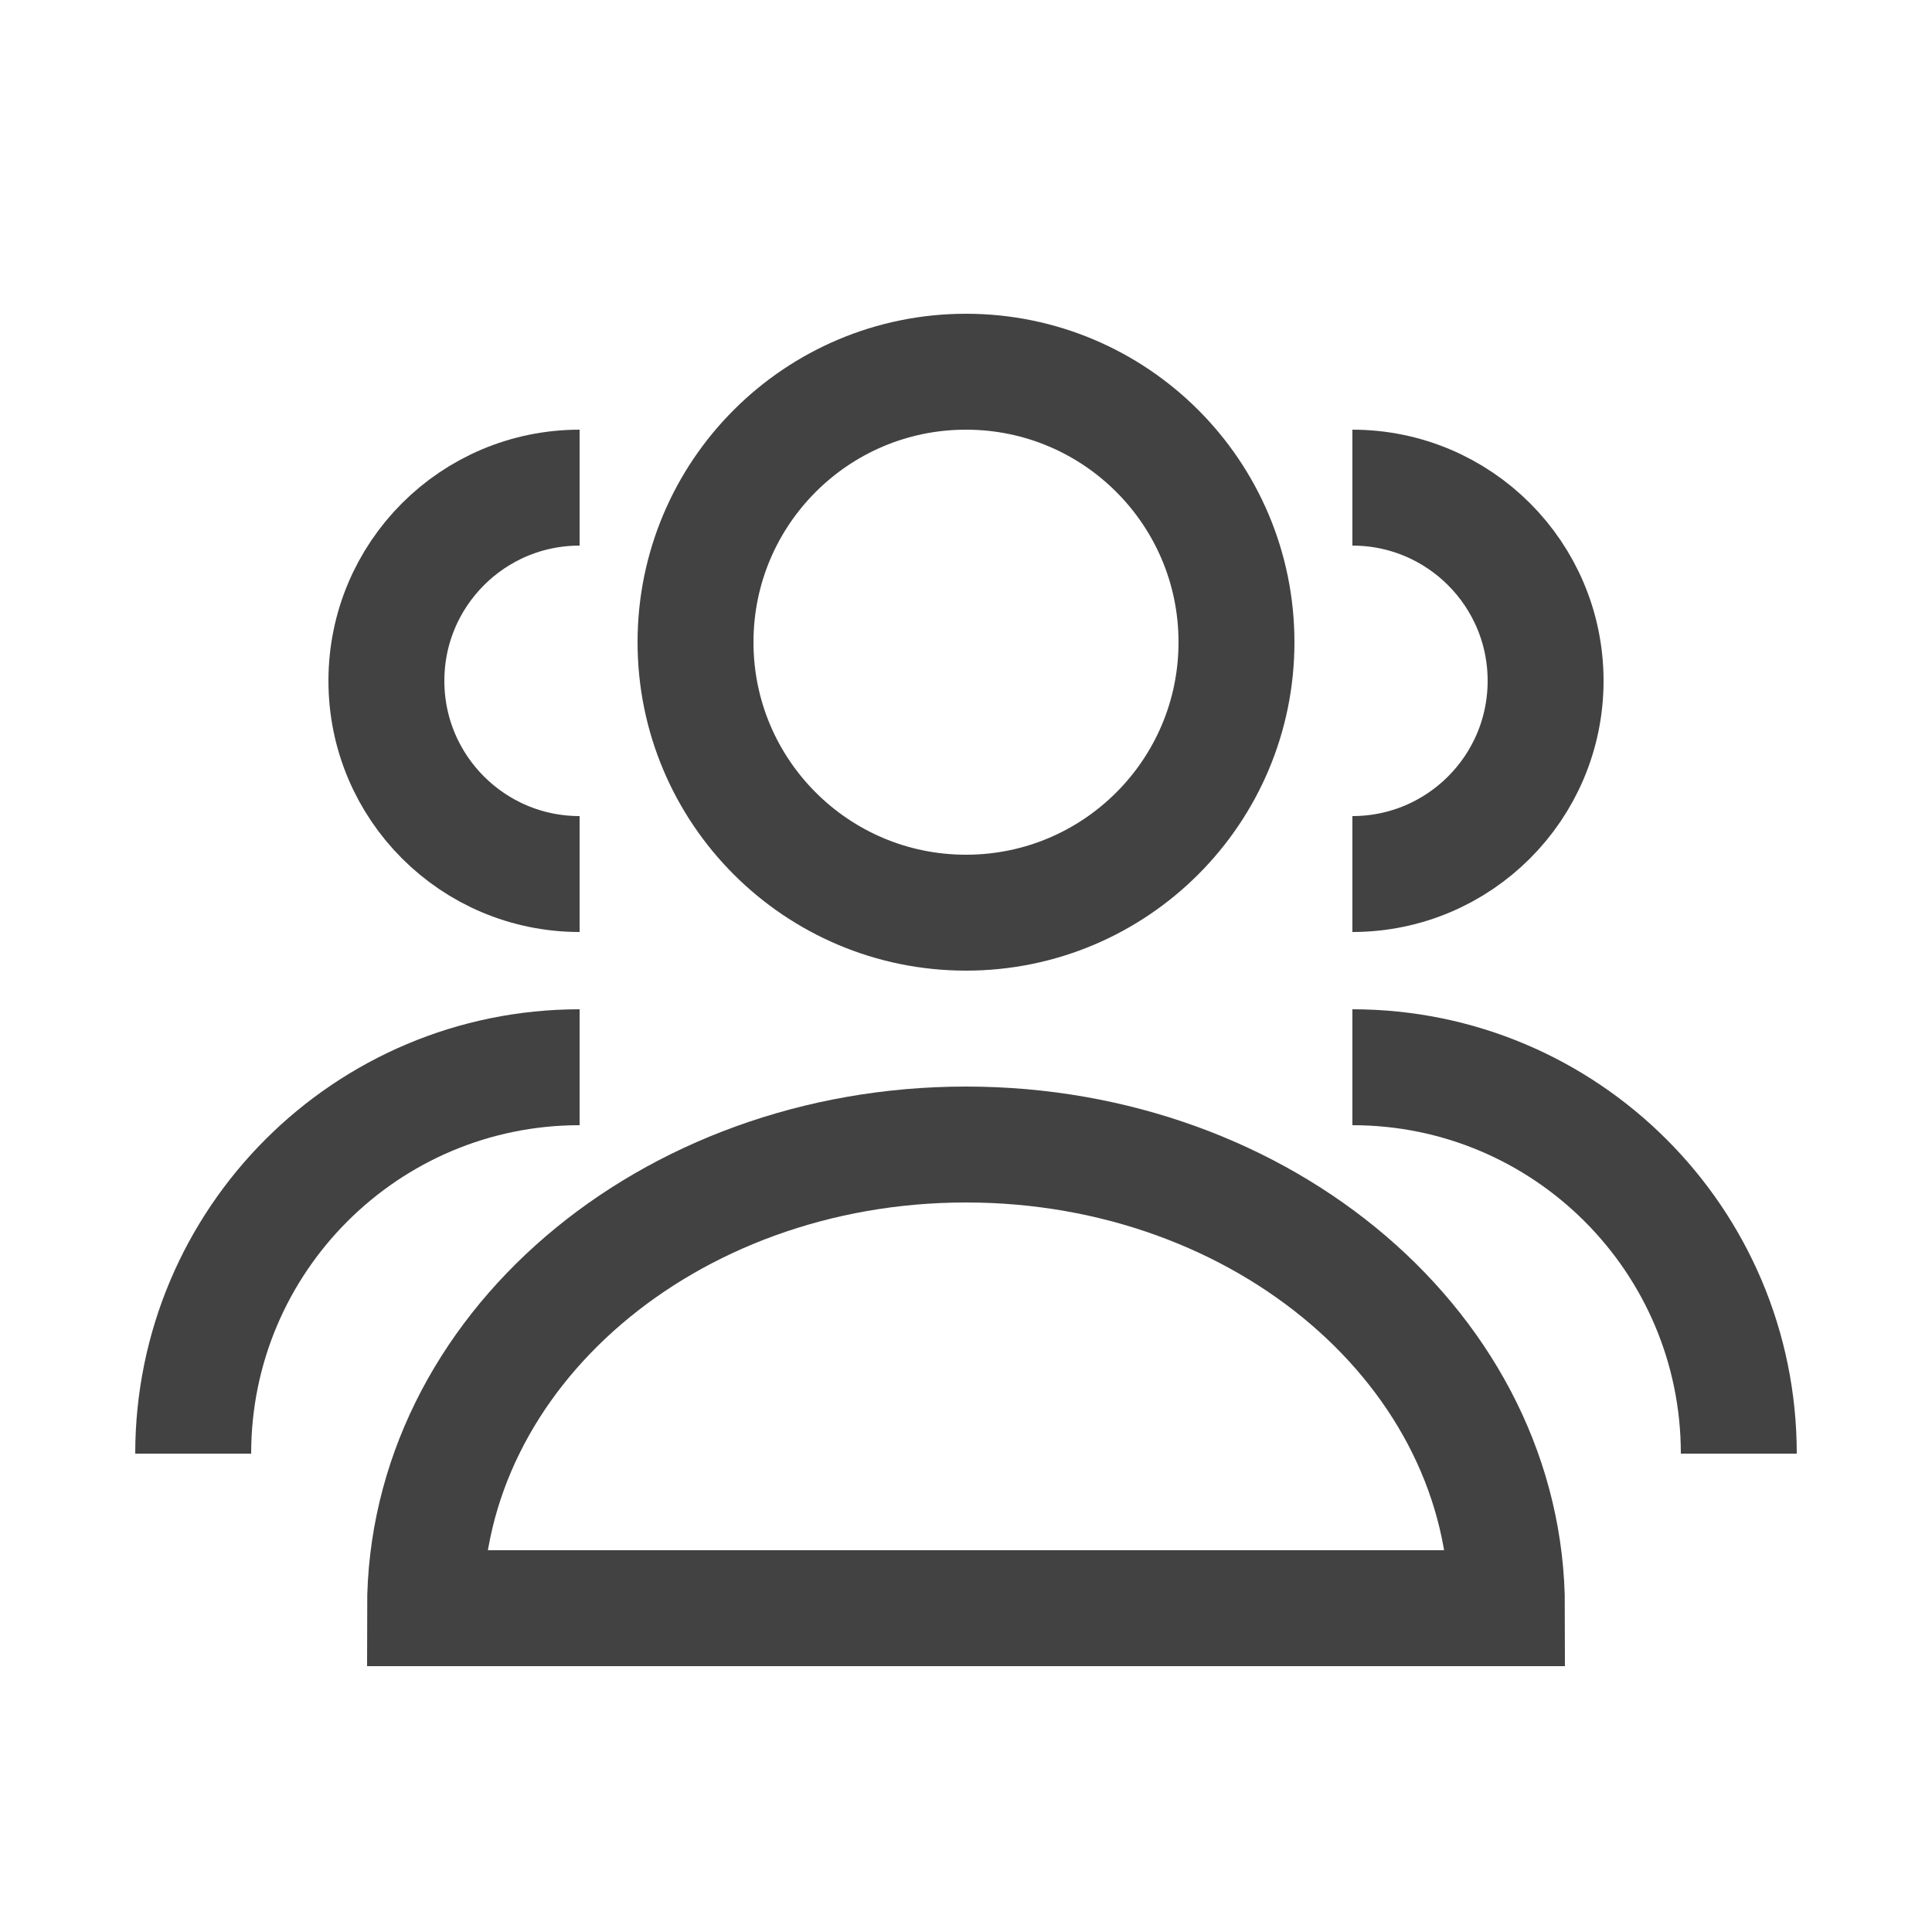
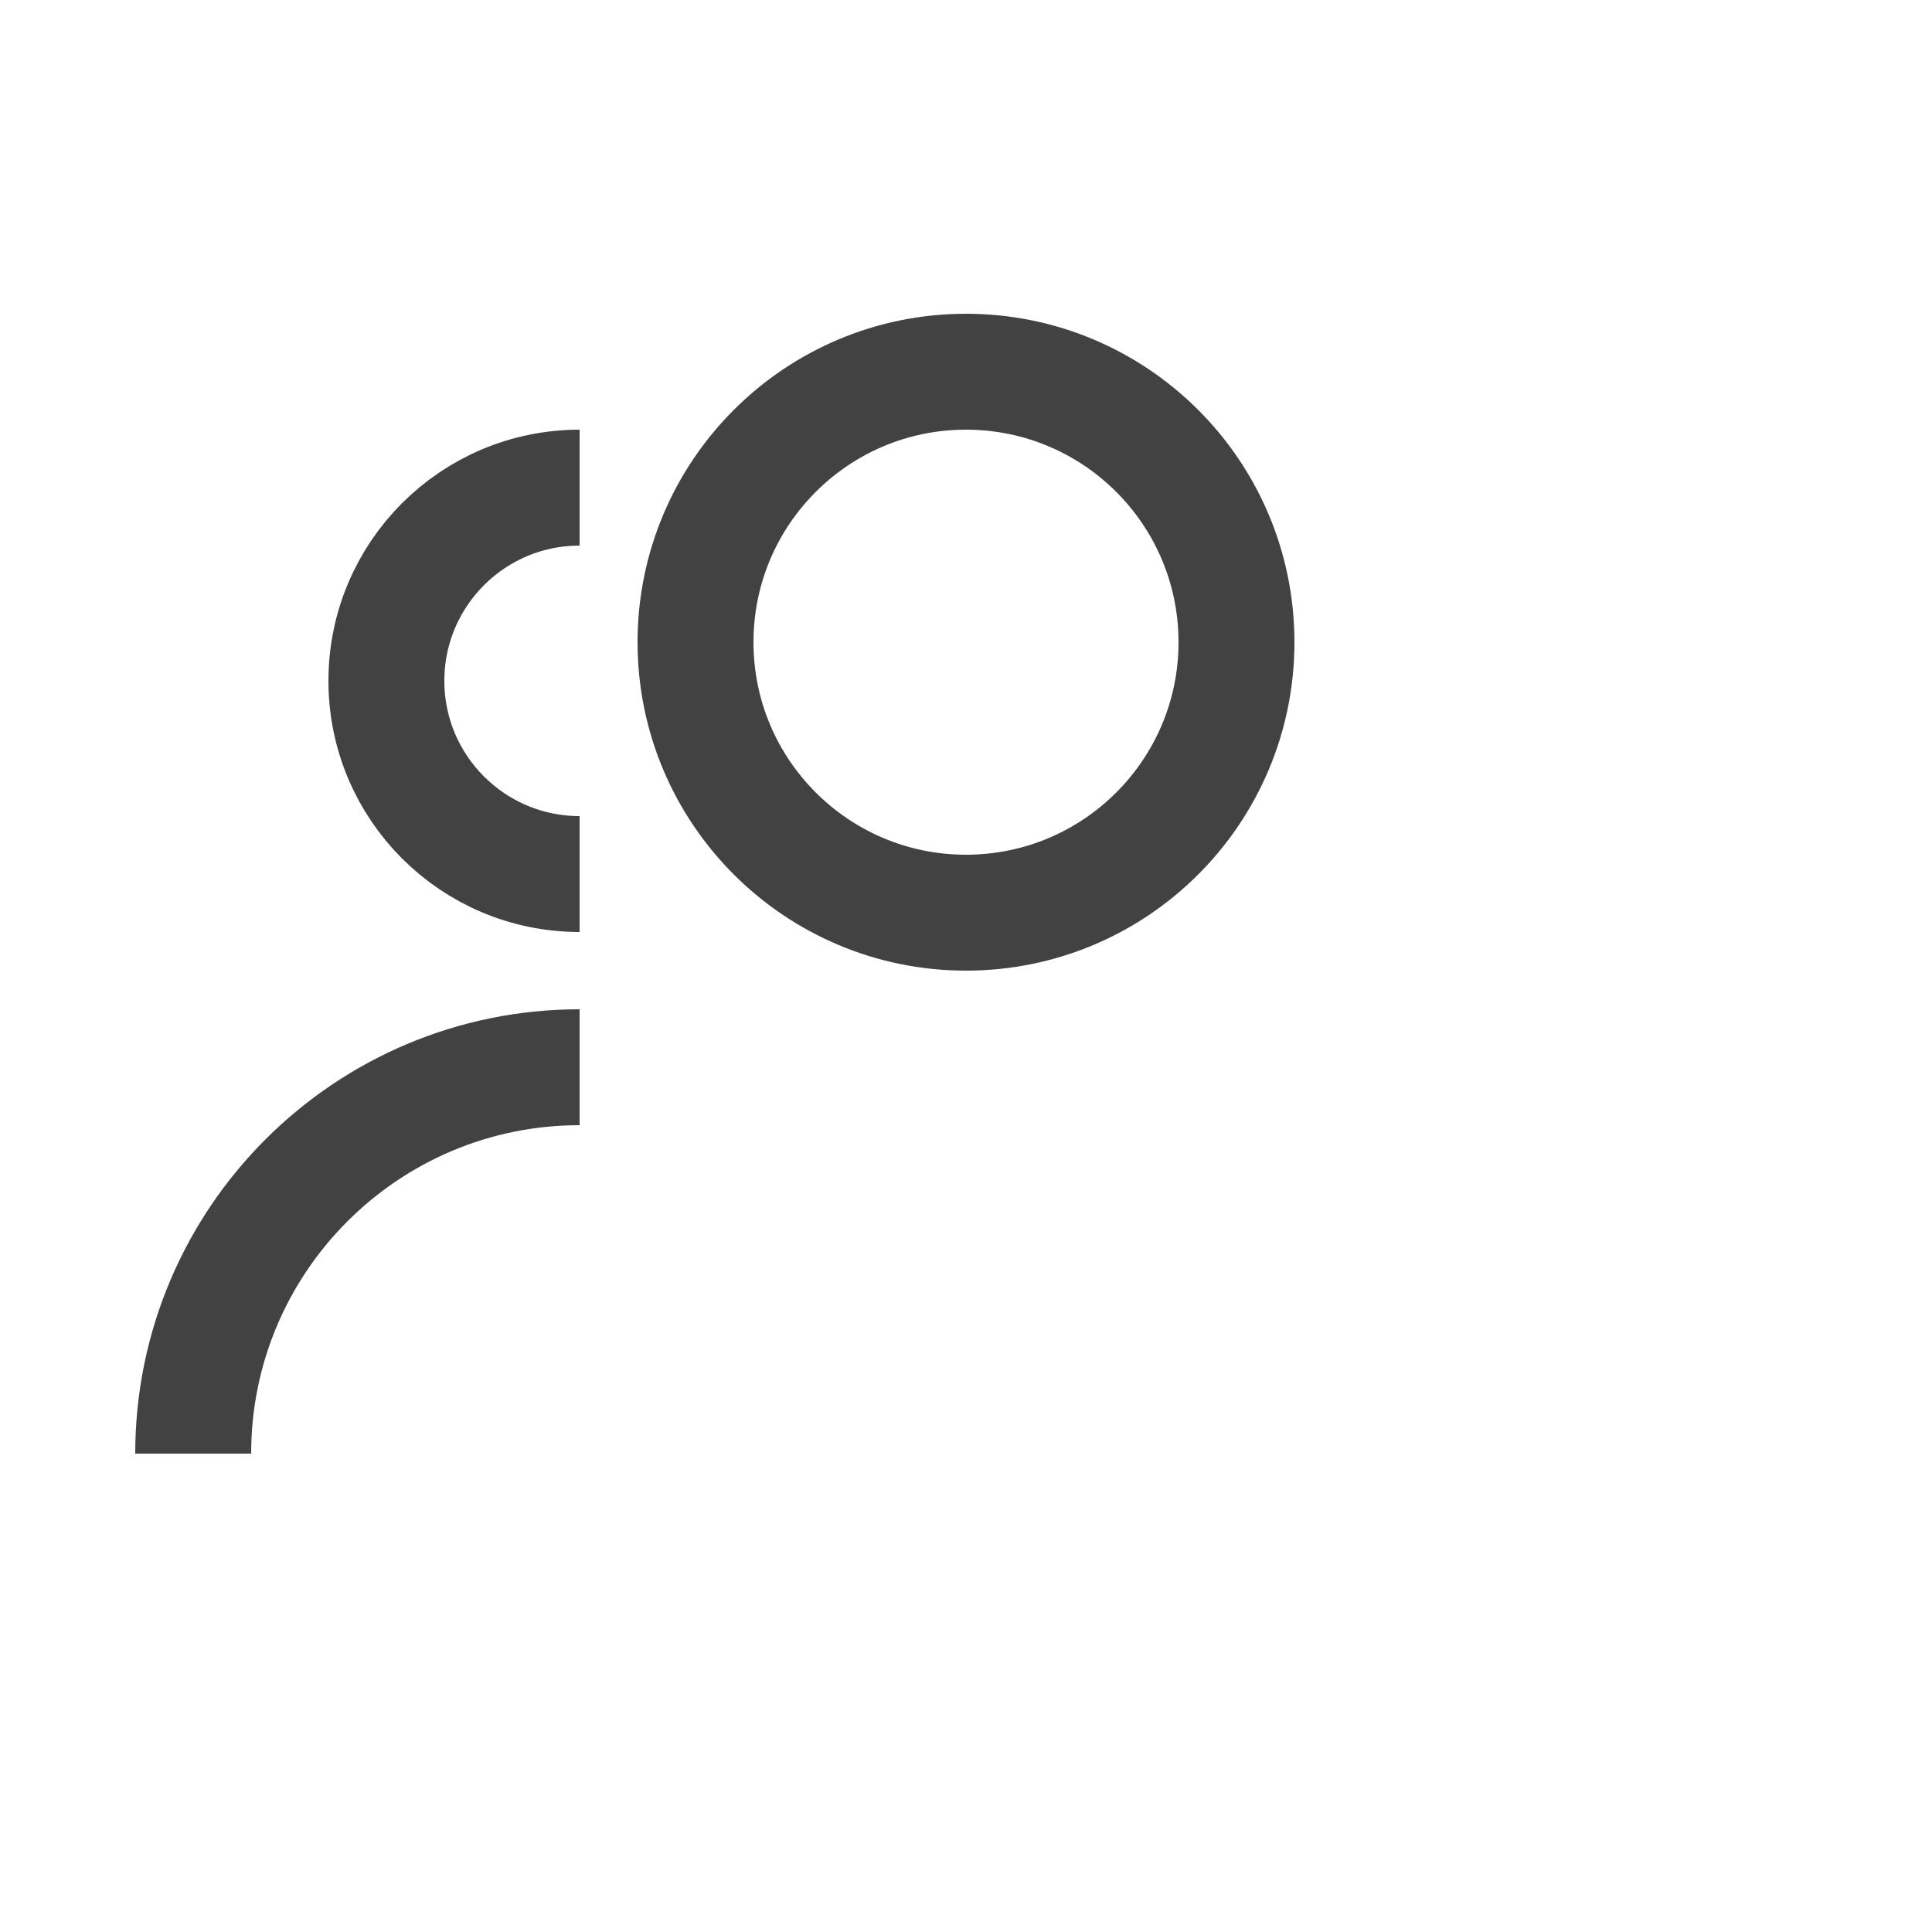
<svg xmlns="http://www.w3.org/2000/svg" width="25" height="25" viewBox="0 0 25 25" fill="none">
  <g id="Frame">
-     <path id="Vector" d="M17.5 11.31C18.881 11.31 20 10.191 20 8.81C20 7.429 18.881 6.31 17.5 6.31M22.5 18.81C22.5 16.049 20.261 13.81 17.5 13.81" stroke="#424242" stroke-width="1.5" />
    <path id="Vector_2" d="M7.5 11.31C6.119 11.31 5 10.191 5 8.81C5 7.429 6.119 6.31 7.5 6.31M2.5 18.81C2.5 16.049 4.739 13.81 7.5 13.81" stroke="#424242" stroke-width="1.5" />
    <path id="Vector_3" d="M16 8.31C16 10.243 14.433 11.81 12.5 11.81C10.567 11.81 9 10.243 9 8.31C9 6.377 10.567 4.81 12.5 4.81C14.433 4.81 16 6.377 16 8.31Z" stroke="#424242" stroke-width="1.5" />
-     <path id="Vector_4" d="M5.5 20.81H19.5C19.5 17.496 16.366 14.81 12.5 14.81C8.634 14.81 5.5 17.496 5.5 20.81Z" stroke="#424242" stroke-width="1.5" />
  </g>
</svg>